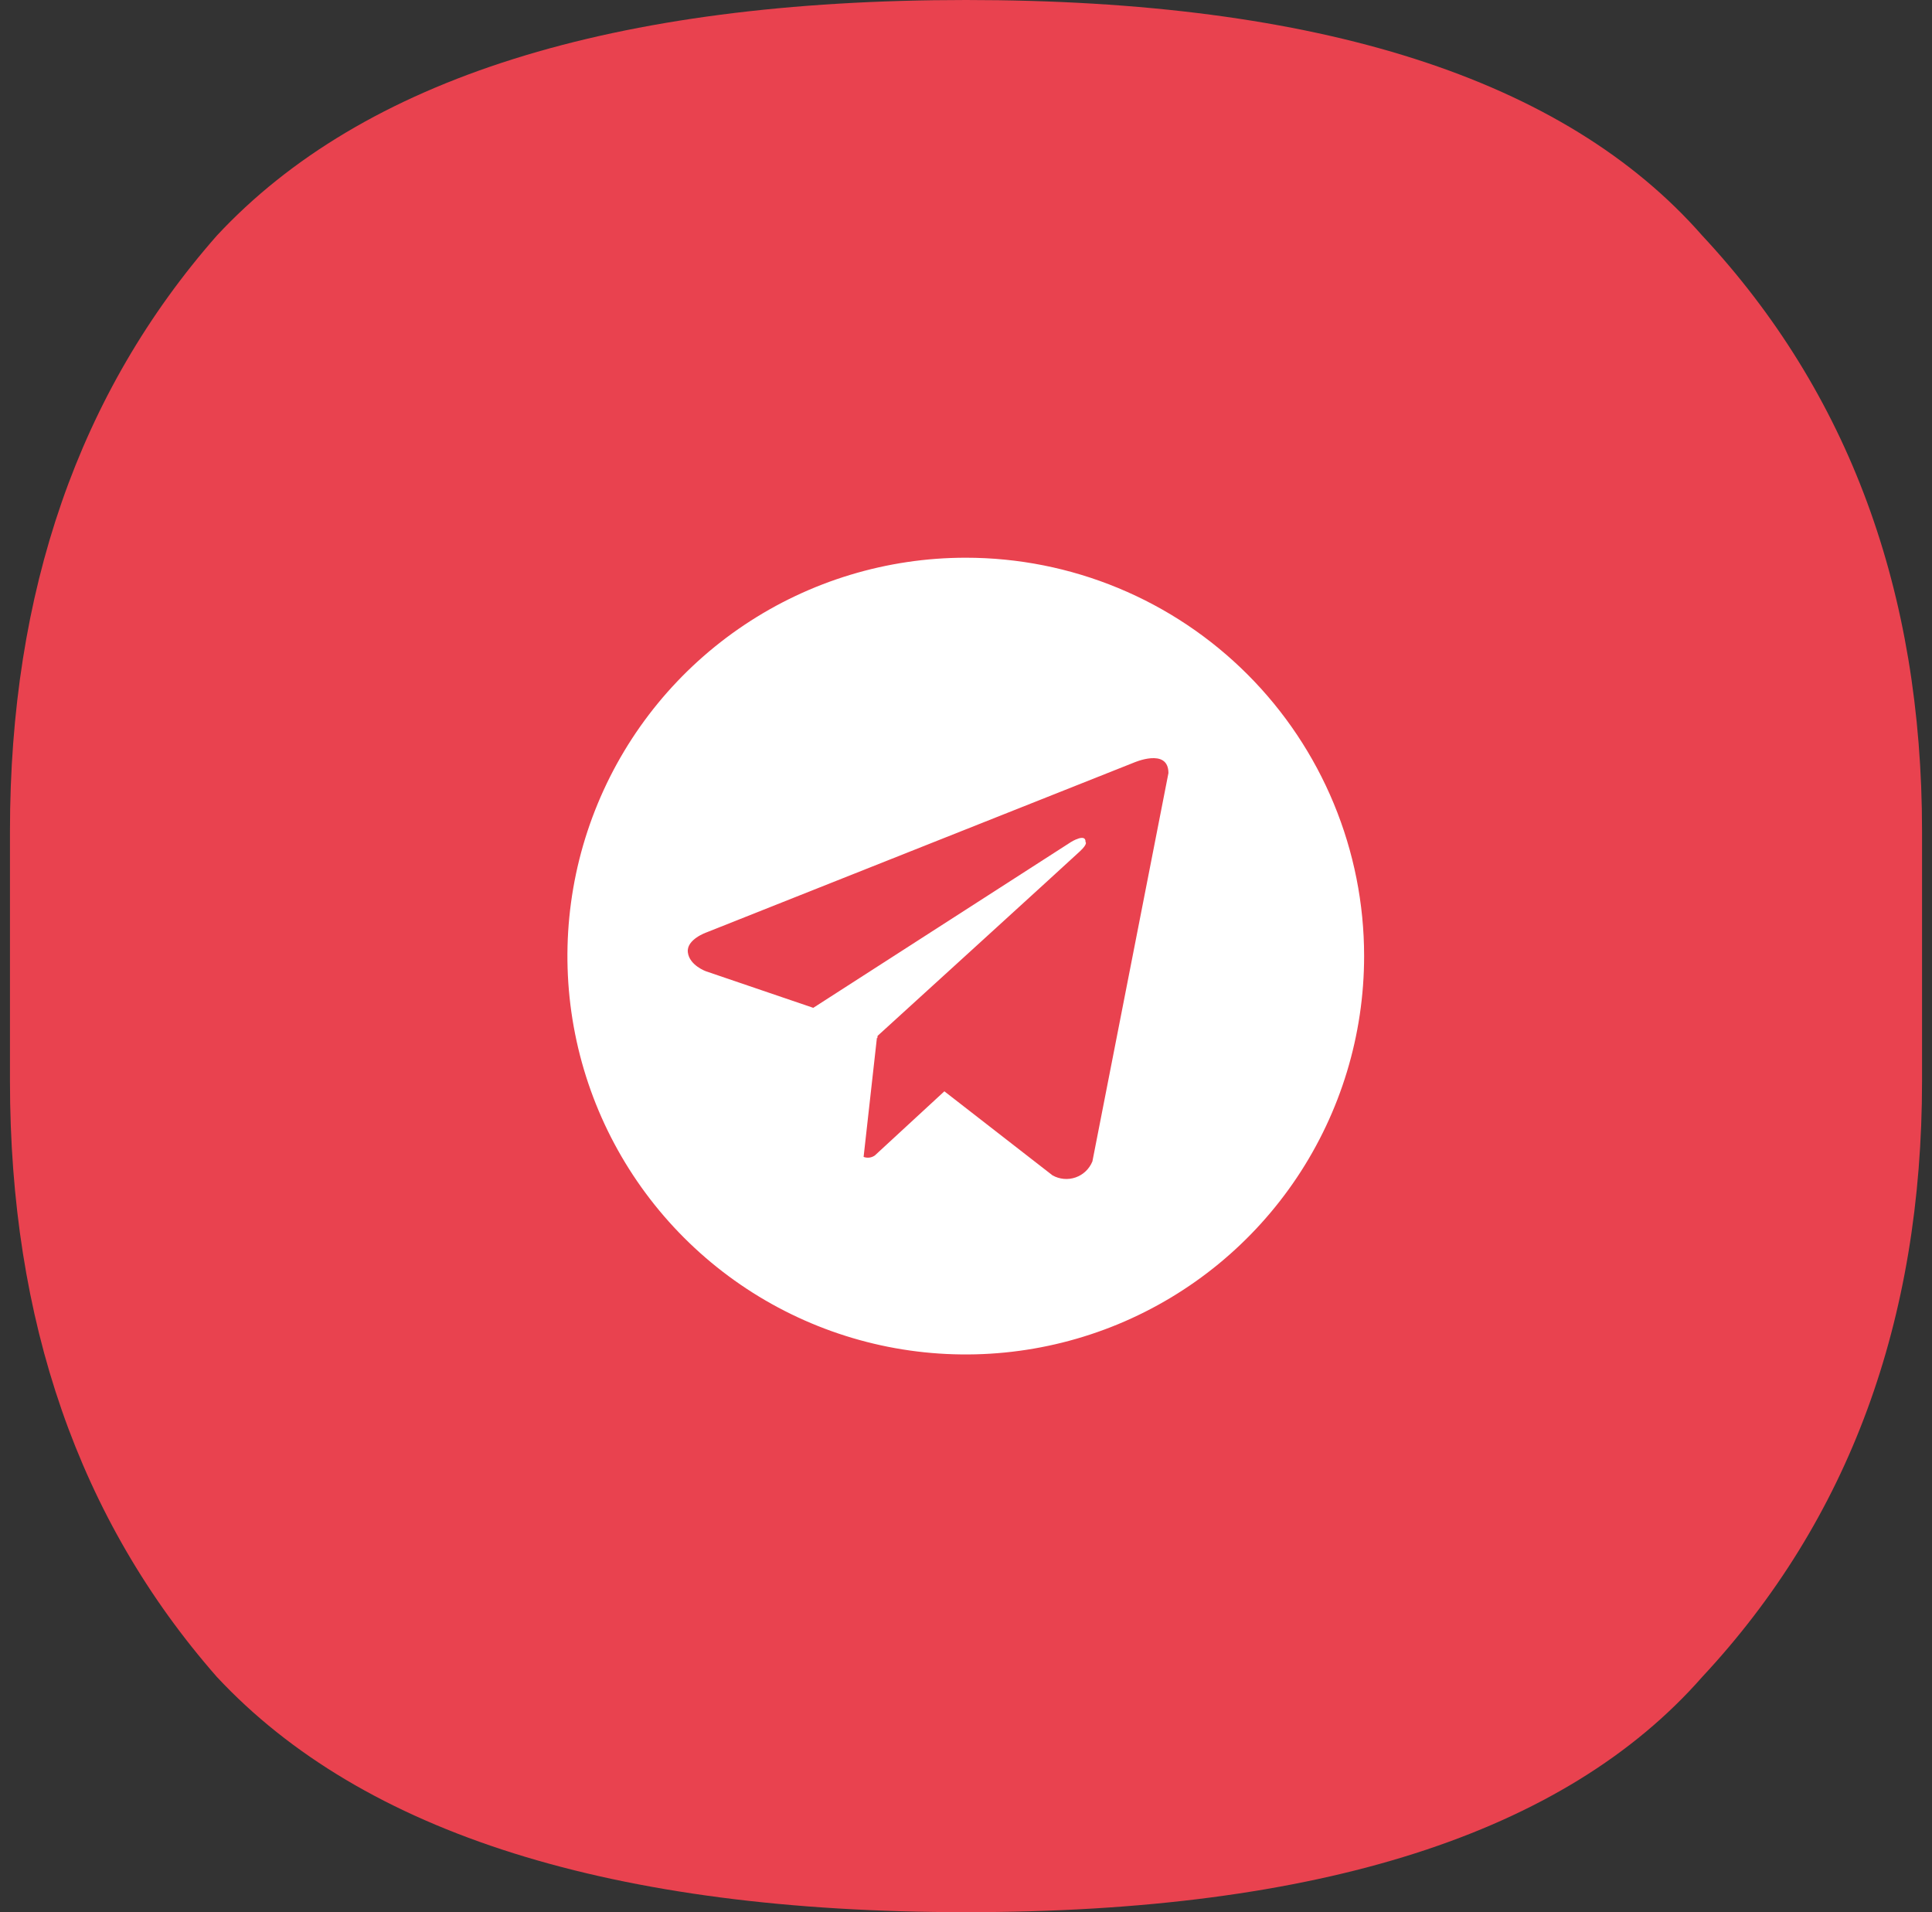
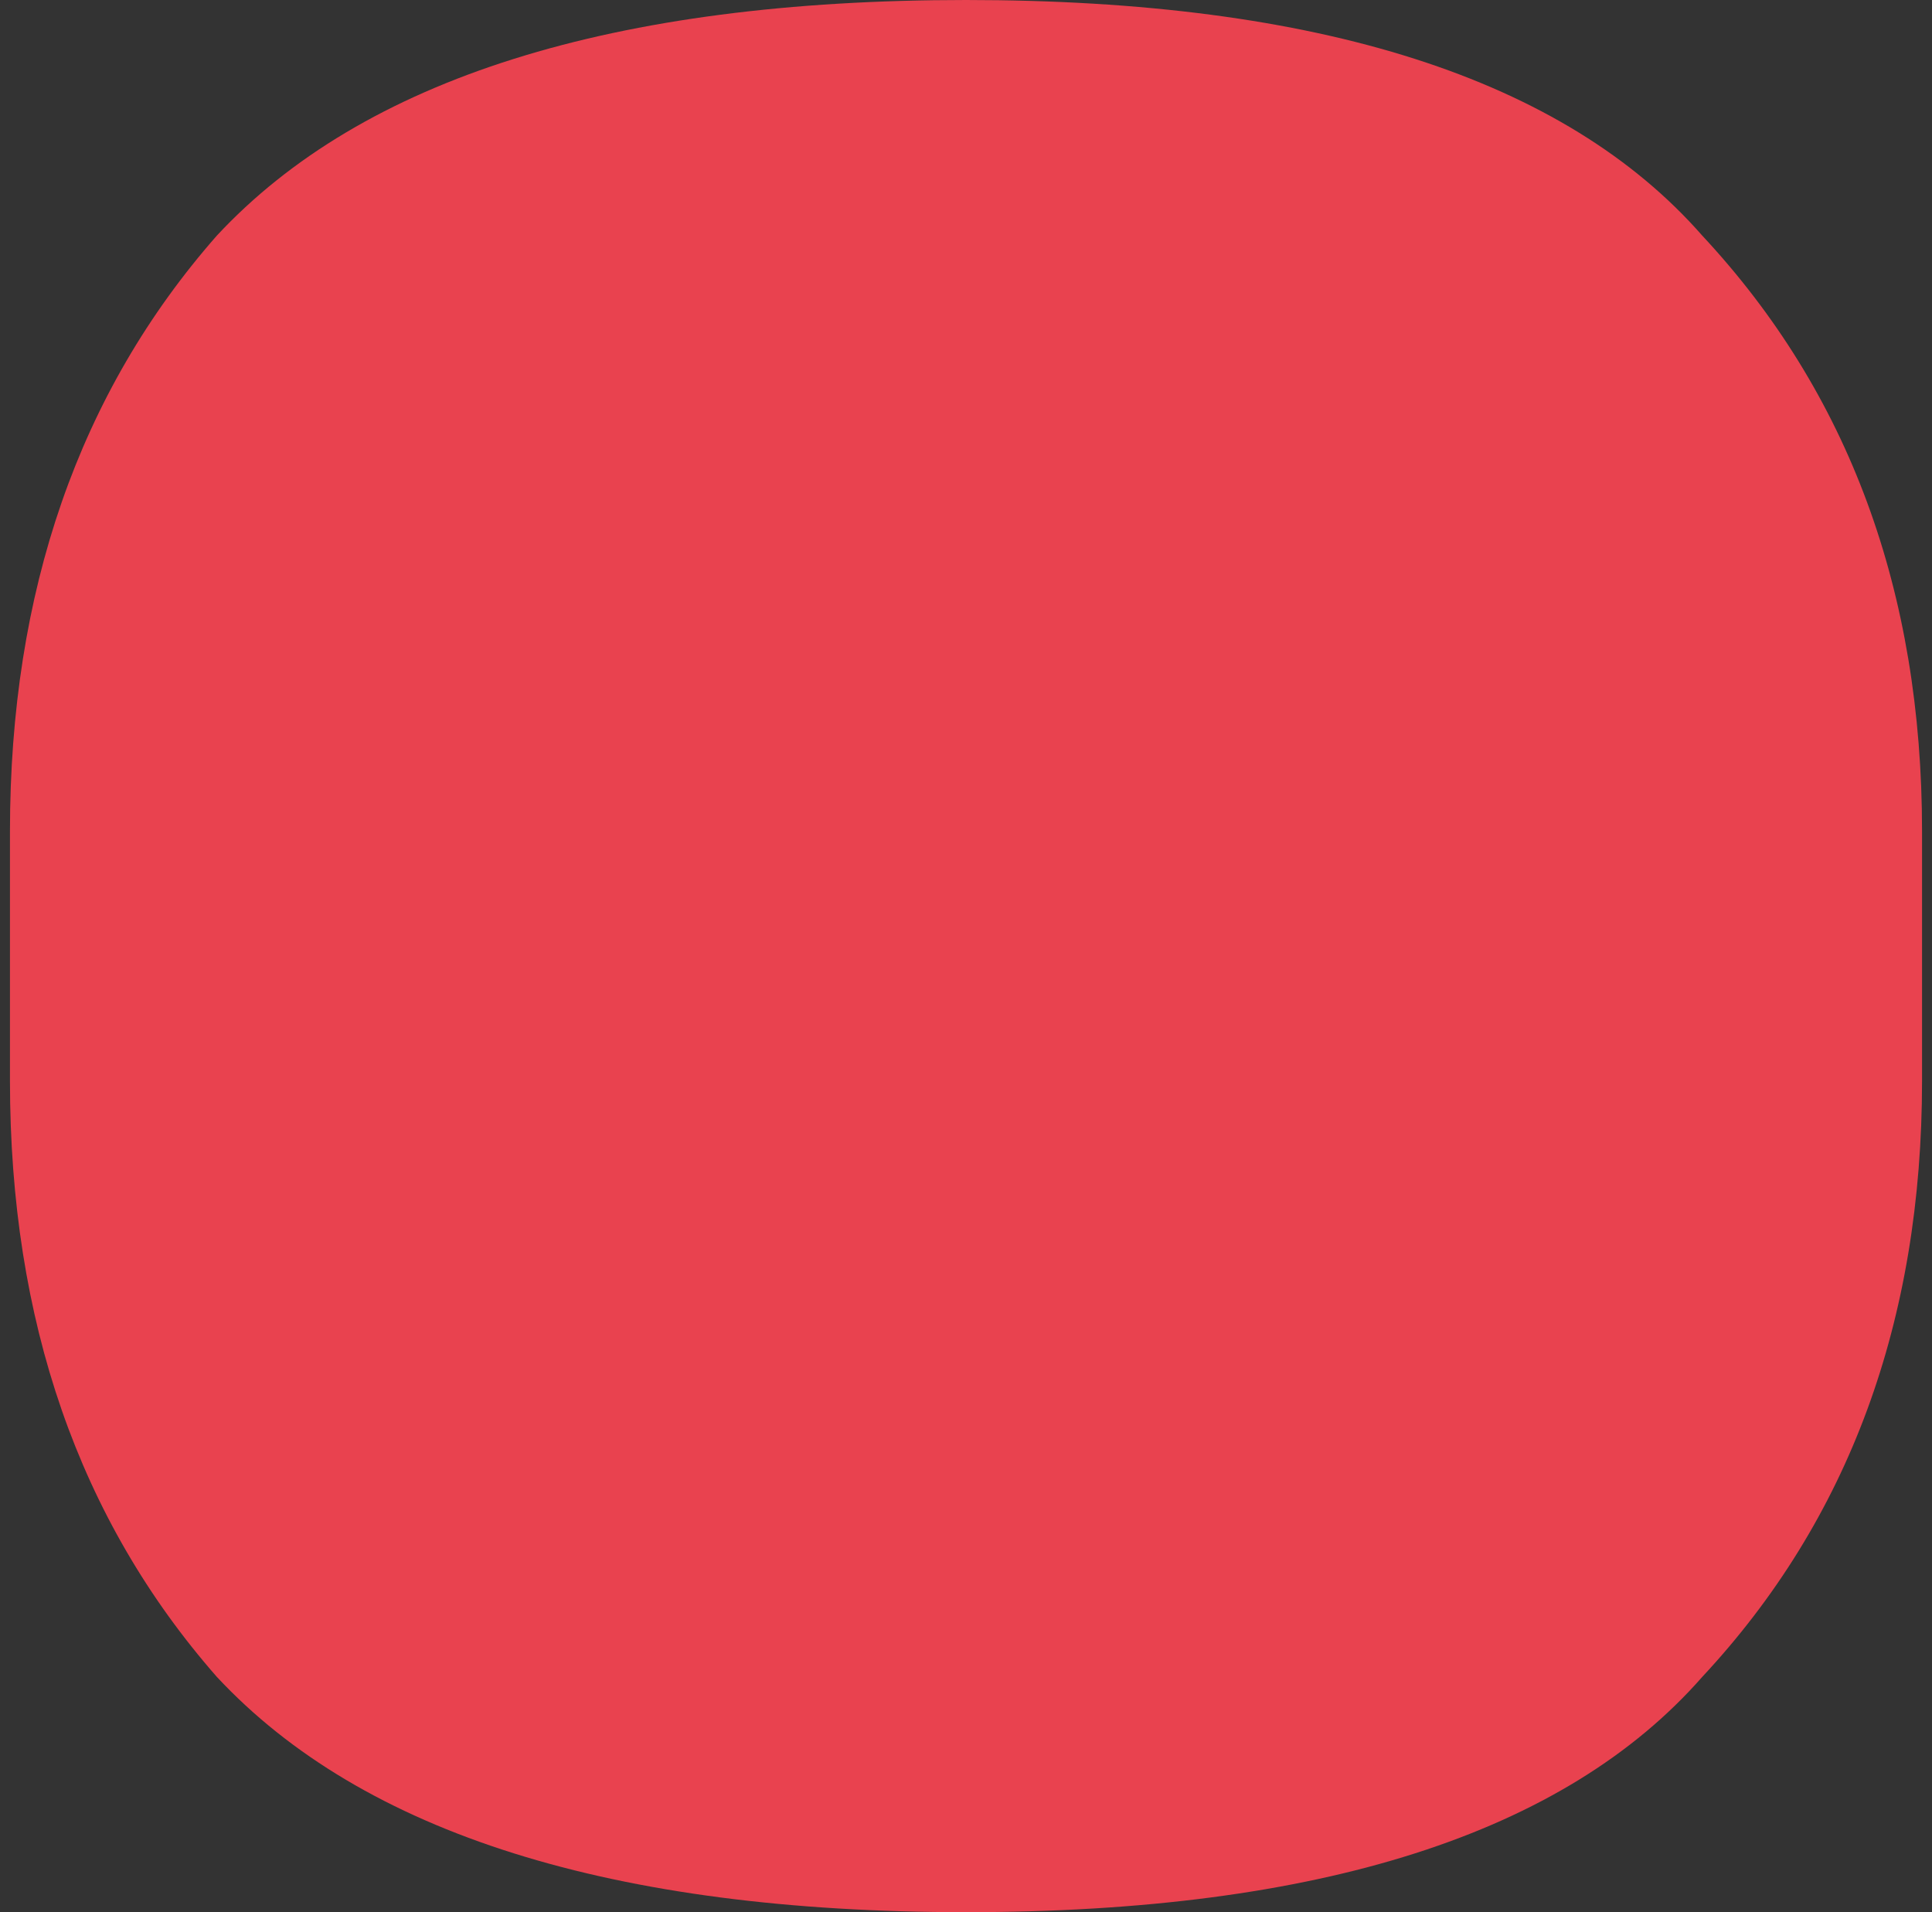
<svg xmlns="http://www.w3.org/2000/svg" width="97" height="96" viewBox="0 0 97 96" fill="none">
  <rect x="0" y="0" width="97" height="96" fill="#333333" stroke="none" />
  <path d="M48.5 96C30.762 96 18.223 92.056 10.884 84.184C3.966 76.296 0.5 66.322 0.5 54.264V41.736C0.5 29.678 3.966 19.704 10.884 11.832C18.223 3.944 30.762 0 48.5 0C66.238 0 78.551 3.944 85.468 11.832C92.823 19.721 96.5 29.678 96.5 41.736V54.264C96.5 66.322 92.823 76.296 85.468 84.184C78.551 92.072 66.223 96 48.5 96Z" fill="#E9424F" />
-   <path d="M48.488 28C44.533 28 40.666 29.173 37.377 31.371C34.088 33.568 31.524 36.692 30.011 40.346C28.497 44.001 28.101 48.022 28.873 51.902C29.644 55.781 31.549 59.345 34.346 62.142C37.143 64.939 40.707 66.844 44.587 67.616C48.466 68.387 52.487 67.991 56.142 66.478C59.797 64.964 62.92 62.4 65.118 59.111C67.315 55.822 68.488 51.956 68.488 48C68.489 45.373 67.971 42.773 66.966 40.346C65.961 37.919 64.488 35.715 62.631 33.857C60.774 32 58.569 30.527 56.142 29.522C53.716 28.517 51.115 28 48.488 28ZM54.847 58.305C54.772 58.492 54.658 58.66 54.513 58.799C54.368 58.938 54.195 59.045 54.005 59.111C53.815 59.178 53.613 59.203 53.413 59.185C53.213 59.167 53.018 59.107 52.843 59.008L47.414 54.789L43.929 58.004C43.849 58.064 43.754 58.102 43.654 58.116C43.555 58.129 43.453 58.118 43.359 58.082L44.027 52.105L44.049 52.122L44.062 52.004C44.062 52.004 53.832 43.109 54.23 42.73C54.633 42.352 54.5 42.27 54.5 42.27C54.523 41.809 53.777 42.27 53.777 42.27L40.832 50.598L35.441 48.762C35.441 48.762 34.613 48.465 34.535 47.812C34.453 47.164 35.468 46.812 35.468 46.812L56.902 38.297C56.902 38.297 58.664 37.512 58.664 38.812L54.847 58.305Z" fill="white" />
</svg>